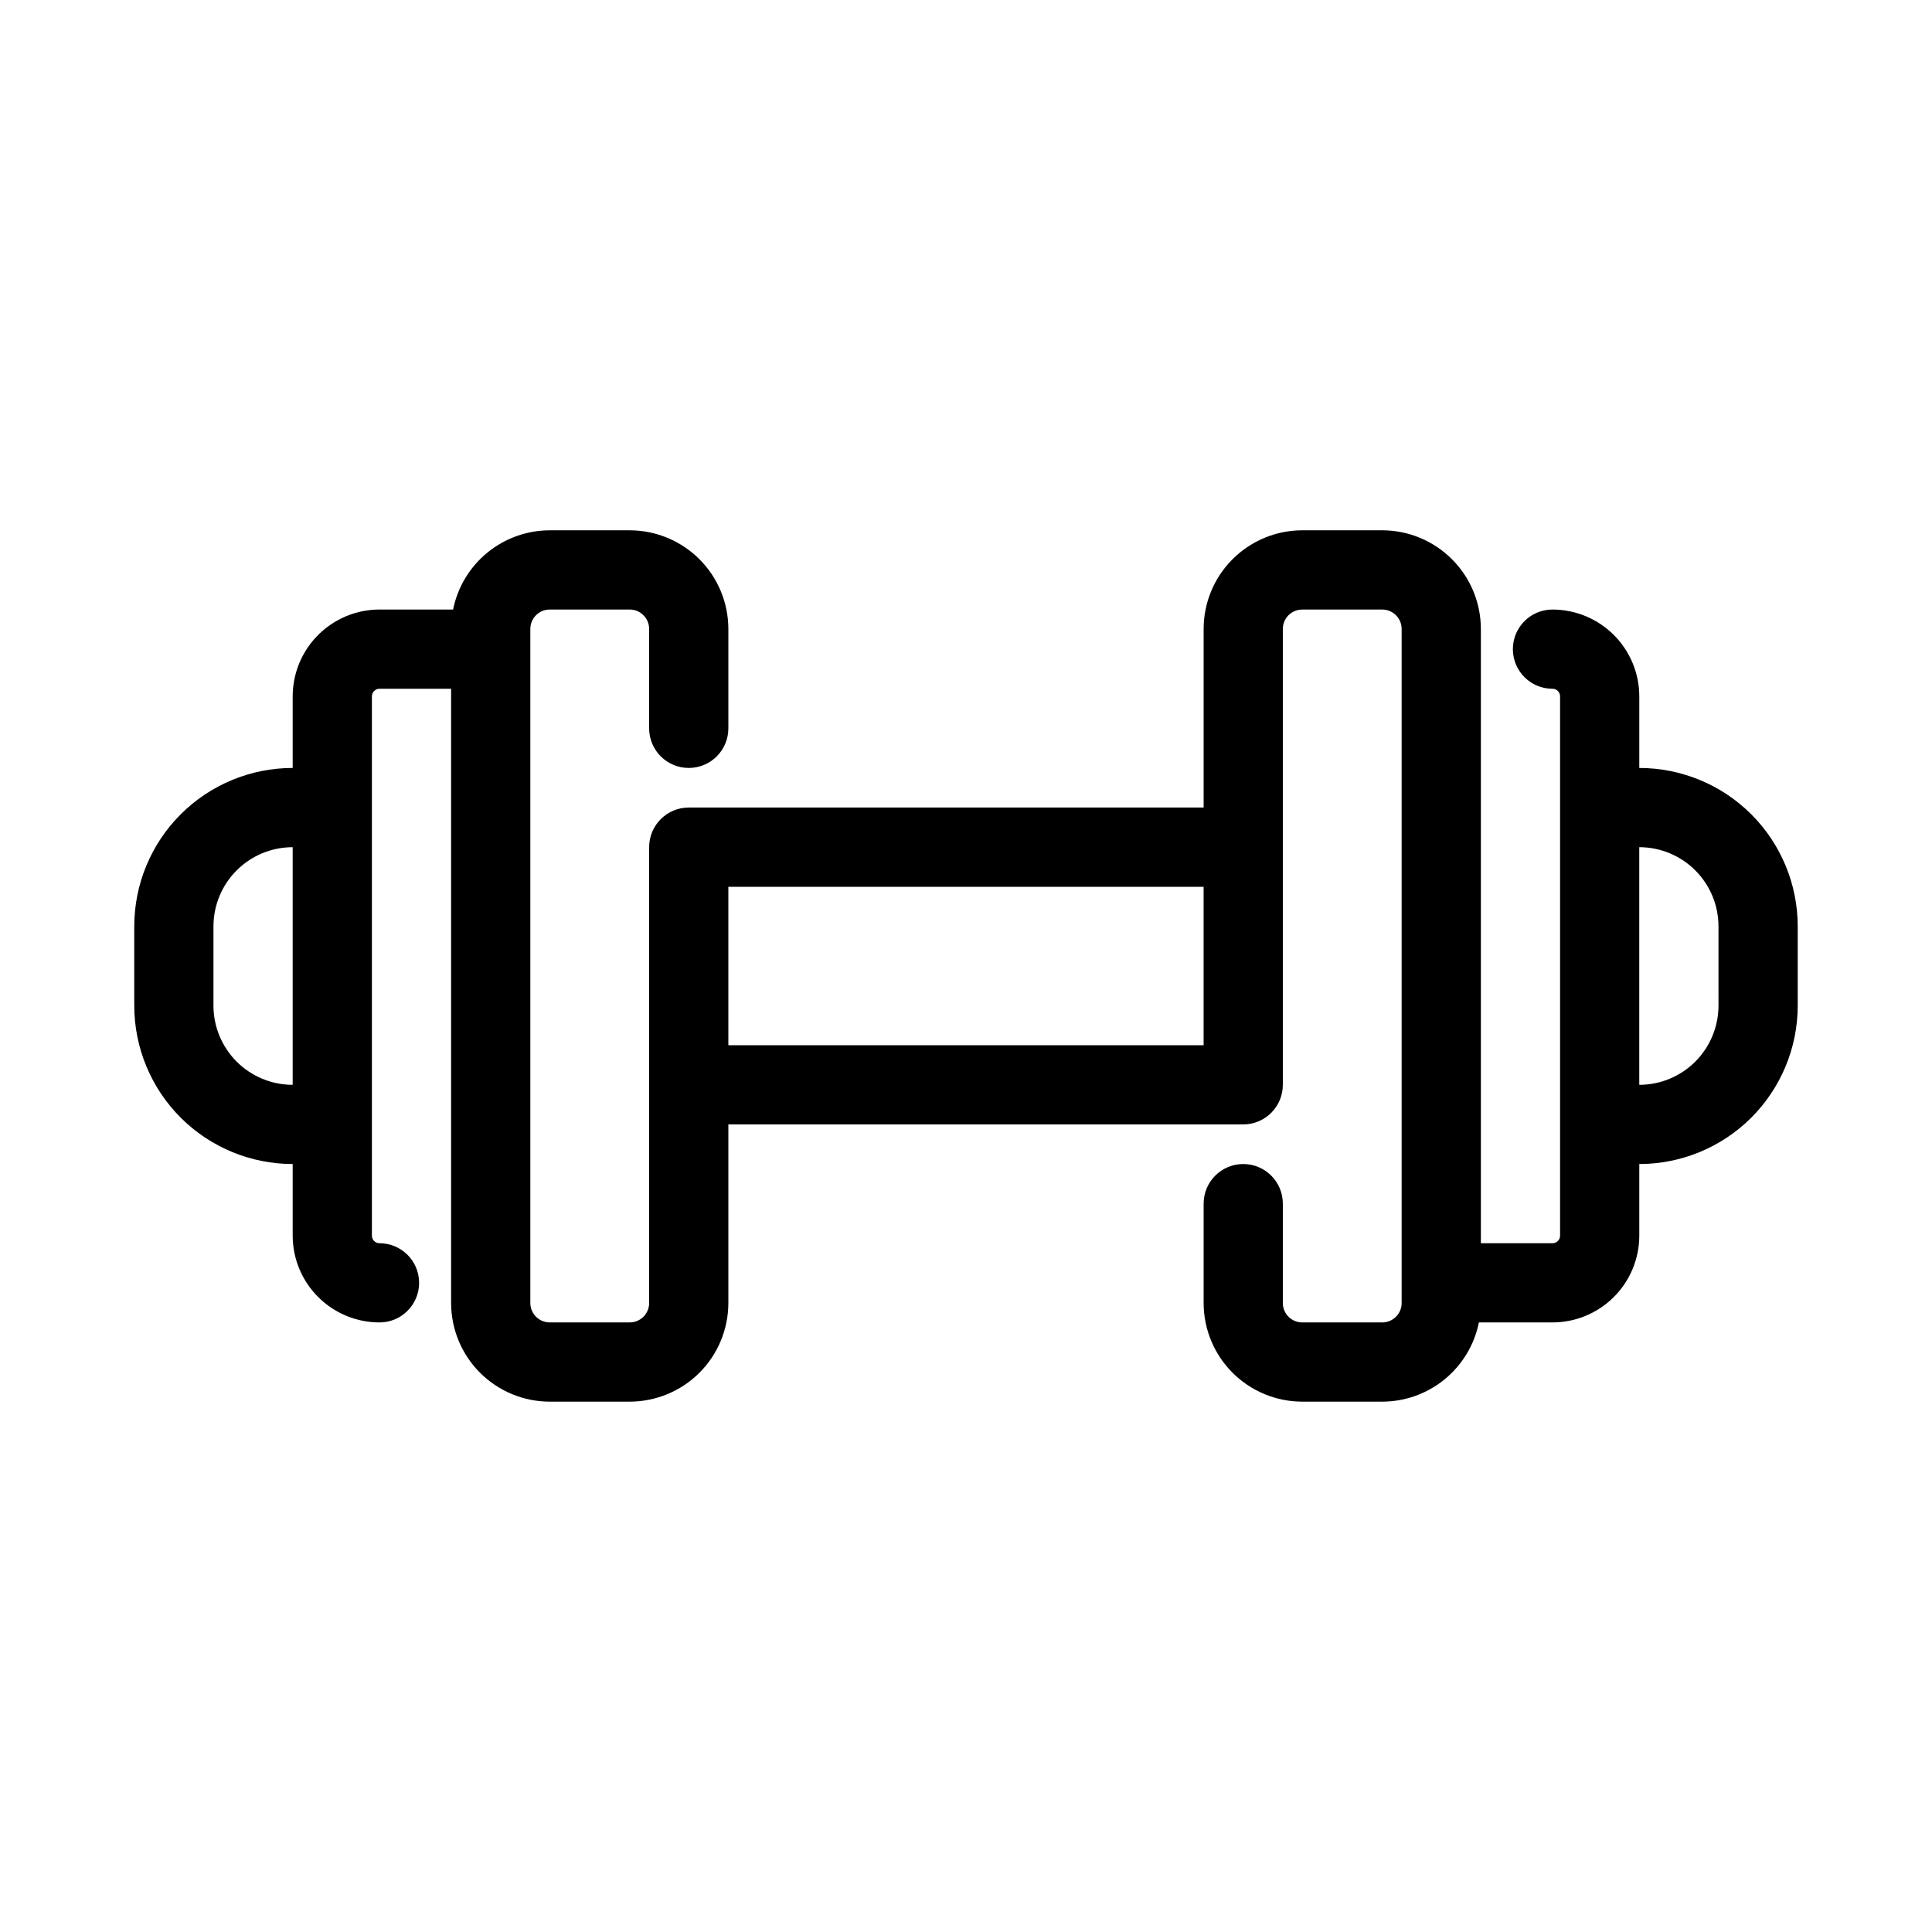
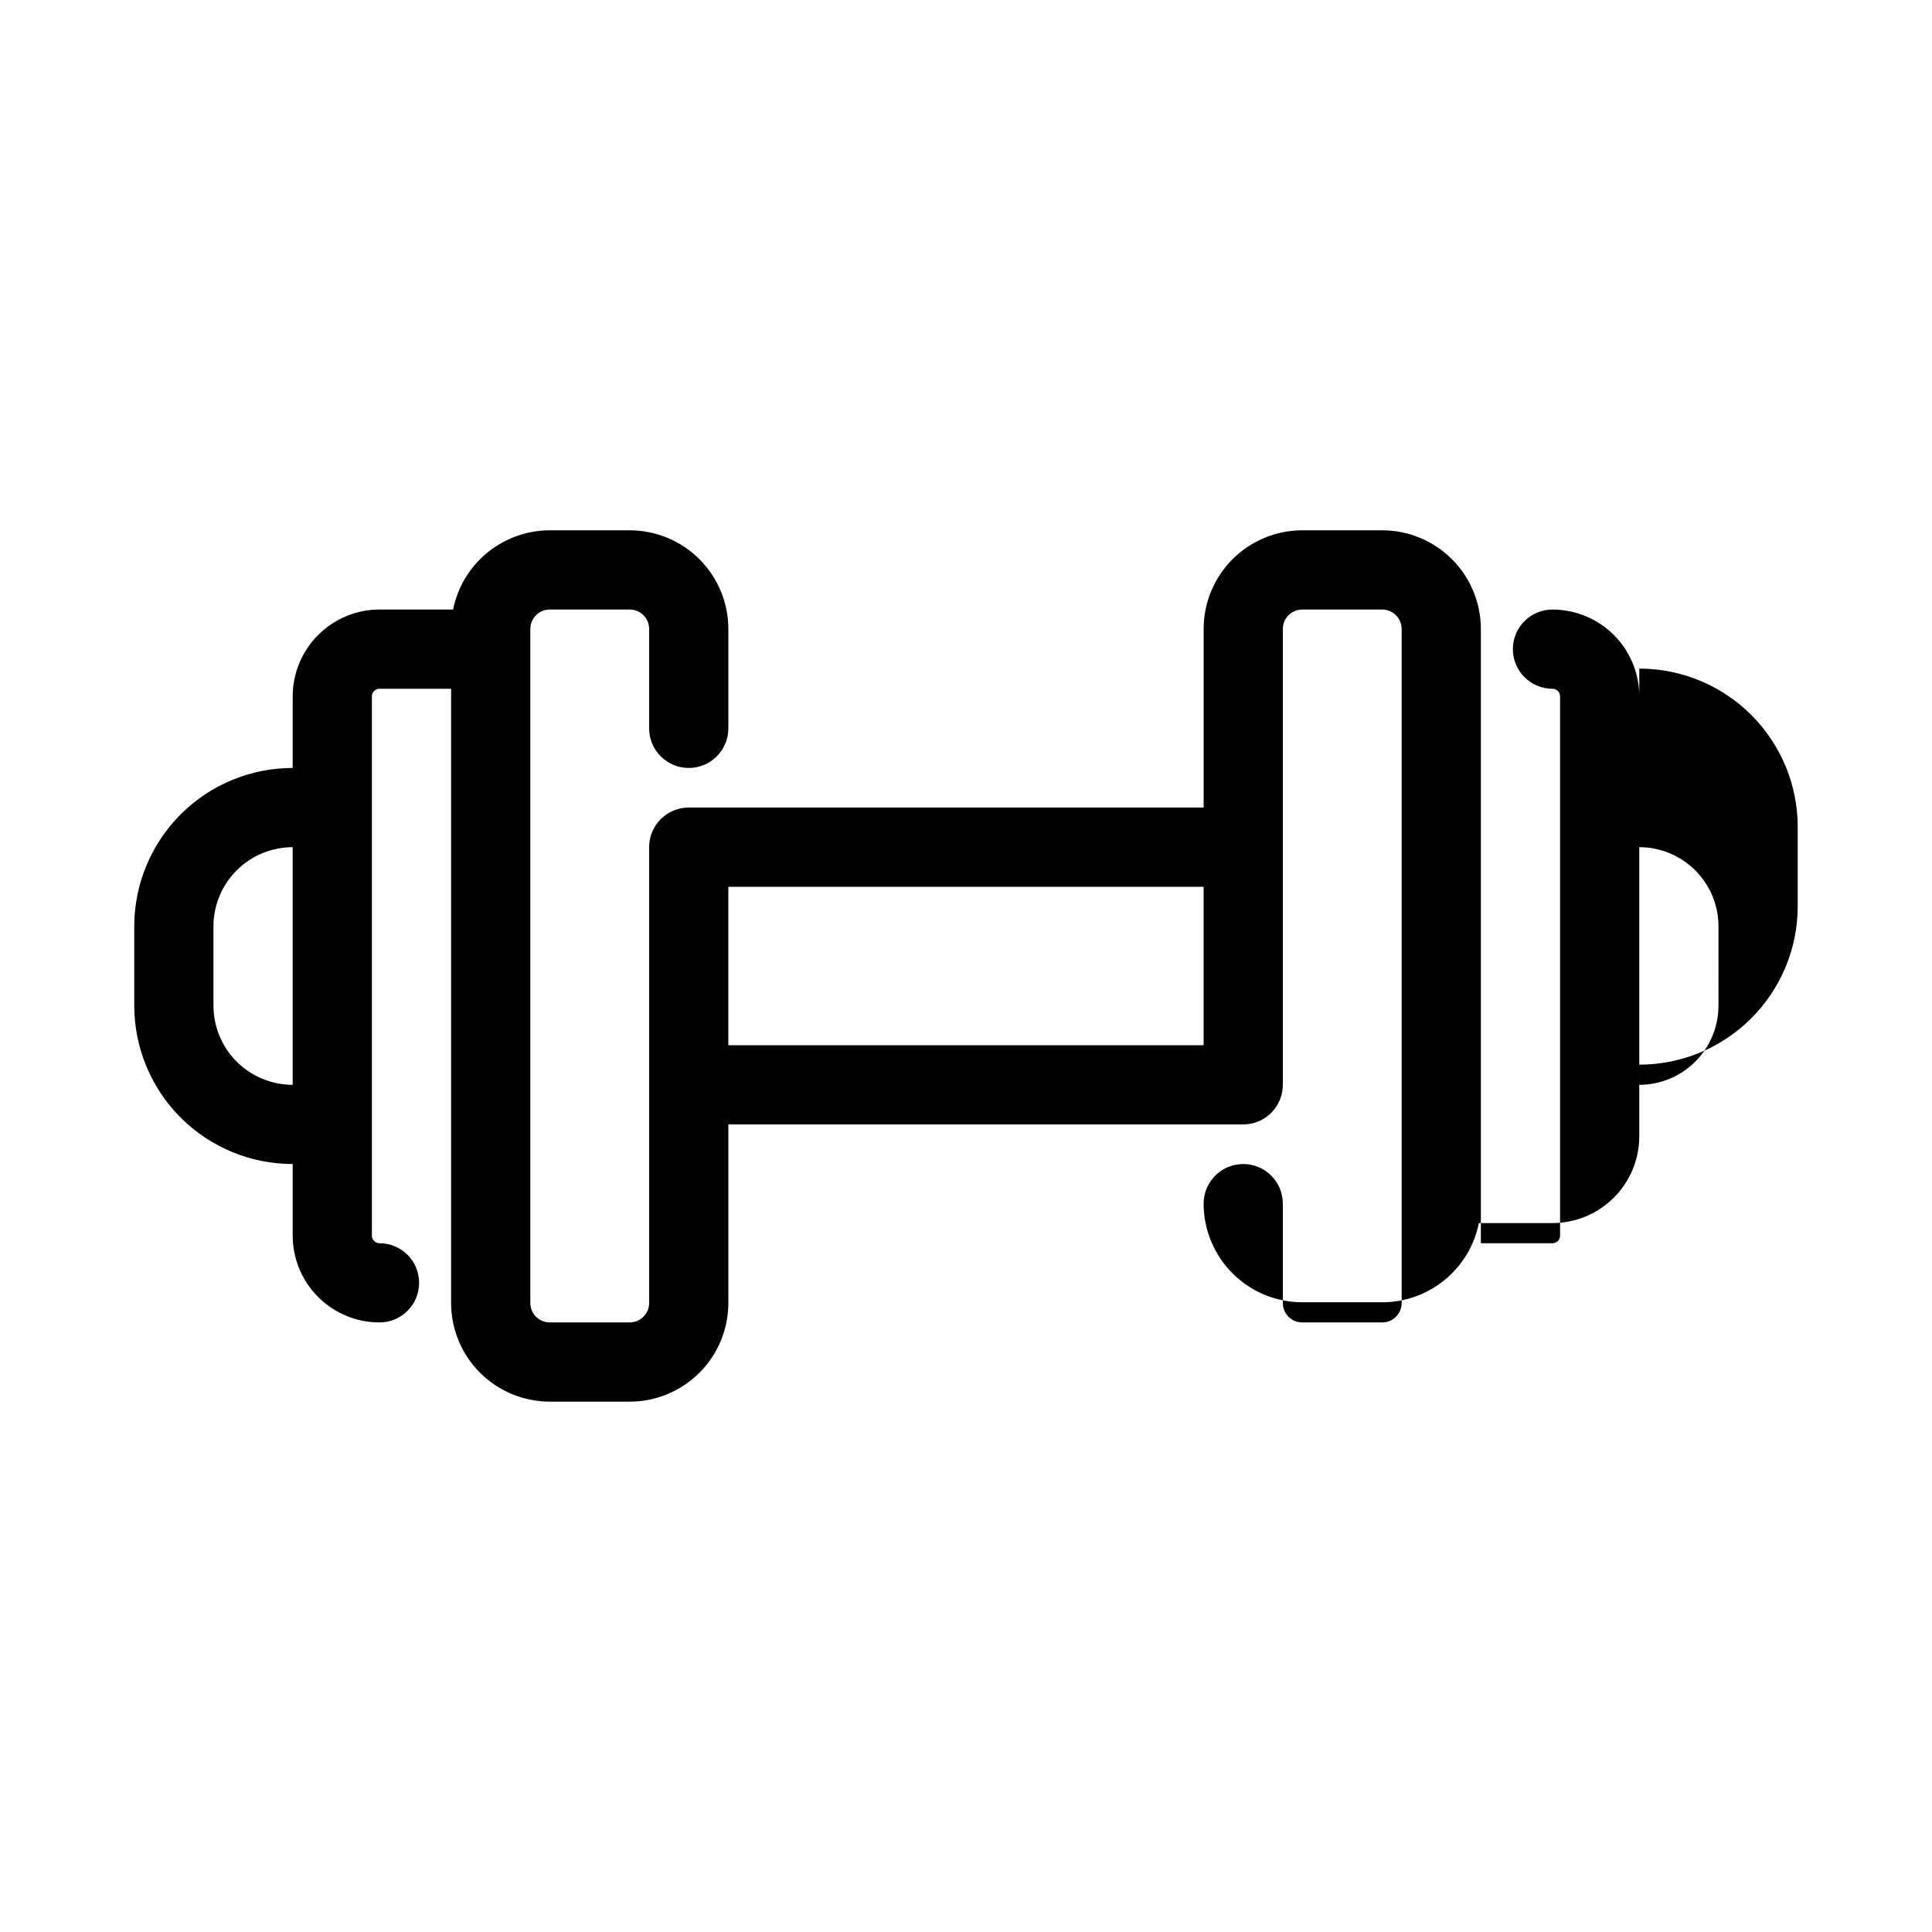
<svg xmlns="http://www.w3.org/2000/svg" fill="#000000" width="800px" height="800px" version="1.1" viewBox="144 144 512 512">
-   <path d="m578.43 347.52v-18.977c-0.004-6.102-2.43-11.949-6.742-16.266-4.316-4.312-10.164-6.738-16.266-6.742-5.797 0-10.496 4.699-10.496 10.496s4.699 10.496 10.496 10.496c1.113 0 2.016 0.902 2.016 2.016v142.91c0 1.113-0.902 2.016-2.016 2.016h-18.977v-162.79c-0.004-6.93-2.758-13.574-7.66-18.477-4.898-4.902-11.543-7.66-18.473-7.668h-21.203c-6.93 0.008-13.574 2.766-18.473 7.668-4.902 4.902-7.656 11.547-7.66 18.477v47.328h-136.45c-5.797 0-10.496 4.699-10.496 10.496v120.8c0 2.844-2.301 5.148-5.144 5.152h-21.203c-2.84-0.004-5.141-2.309-5.141-5.152v-178.62c0-2.844 2.301-5.148 5.141-5.152h21.203c2.844 0.004 5.144 2.309 5.144 5.152v26.336c0 5.797 4.699 10.496 10.496 10.496s10.496-4.699 10.496-10.496v-26.336c-0.008-6.93-2.762-13.574-7.66-18.477-4.902-4.902-11.547-7.66-18.477-7.668h-21.203c-6.031 0.008-11.879 2.102-16.547 5.93-4.668 3.824-7.867 9.145-9.062 15.062h-19.5c-6.102 0.004-11.949 2.43-16.262 6.742-4.316 4.316-6.742 10.164-6.746 16.266v18.977c-11.137 0-21.812 4.422-29.688 12.297-7.875 7.871-12.297 18.551-12.297 29.688v20.992c0 11.133 4.422 21.812 12.297 29.688 7.875 7.871 18.551 12.297 29.688 12.297v18.977c0.004 6.098 2.43 11.949 6.746 16.262 4.312 4.312 10.16 6.738 16.262 6.742 5.797 0 10.496-4.699 10.496-10.496 0-5.793-4.699-10.492-10.496-10.492-0.535 0-1.047-0.215-1.426-0.594-0.379-0.375-0.59-0.891-0.59-1.422v-142.91c0-0.535 0.211-1.047 0.59-1.426 0.379-0.379 0.891-0.59 1.426-0.59h18.977v162.78c0.004 6.93 2.762 13.578 7.66 18.48 4.898 4.898 11.543 7.656 18.473 7.664h21.203c6.93-0.008 13.574-2.766 18.477-7.664 4.898-4.902 7.652-11.551 7.66-18.48v-47.324h136.45c2.781 0 5.453-1.109 7.418-3.074 1.969-1.969 3.074-4.641 3.074-7.422v-120.8c0-2.844 2.305-5.148 5.144-5.152h21.203c2.84 0.004 5.141 2.309 5.141 5.152v178.62c0 2.844-2.301 5.148-5.141 5.152h-21.203c-2.84-0.004-5.144-2.309-5.144-5.152v-26.332c0-5.797-4.699-10.496-10.492-10.496-5.797 0-10.496 4.699-10.496 10.496v26.336-0.004c0.004 6.93 2.758 13.578 7.66 18.48 4.898 4.898 11.543 7.656 18.473 7.664h21.203c6.035-0.008 11.879-2.102 16.547-5.93 4.668-3.824 7.871-9.145 9.062-15.062h19.5c6.102-0.004 11.949-2.43 16.266-6.742 4.312-4.312 6.738-10.164 6.742-16.262v-18.977c11.137 0 21.816-4.426 29.688-12.297 7.875-7.875 12.297-18.555 12.297-29.688v-20.992c0-11.137-4.422-21.816-12.297-29.688-7.871-7.875-18.551-12.297-29.688-12.297zm-377.86 62.977v-20.992c0-5.57 2.211-10.91 6.148-14.844 3.938-3.938 9.277-6.148 14.844-6.148v62.977c-5.566 0-10.906-2.215-14.844-6.148-3.938-3.938-6.148-9.277-6.148-14.844zm136.45-10.496v-20.992h125.95v41.984h-125.95zm262.4 10.496h-0.004c0 5.566-2.211 10.906-6.148 14.844-3.934 3.934-9.273 6.148-14.844 6.148v-62.977c5.57 0 10.91 2.211 14.844 6.148 3.938 3.934 6.148 9.273 6.148 14.844z" />
+   <path d="m578.43 347.52v-18.977c-0.004-6.102-2.43-11.949-6.742-16.266-4.316-4.312-10.164-6.738-16.266-6.742-5.797 0-10.496 4.699-10.496 10.496s4.699 10.496 10.496 10.496c1.113 0 2.016 0.902 2.016 2.016v142.91c0 1.113-0.902 2.016-2.016 2.016h-18.977v-162.79c-0.004-6.93-2.758-13.574-7.66-18.477-4.898-4.902-11.543-7.66-18.473-7.668h-21.203c-6.93 0.008-13.574 2.766-18.473 7.668-4.902 4.902-7.656 11.547-7.66 18.477v47.328h-136.45c-5.797 0-10.496 4.699-10.496 10.496v120.8c0 2.844-2.301 5.148-5.144 5.152h-21.203c-2.84-0.004-5.141-2.309-5.141-5.152v-178.62c0-2.844 2.301-5.148 5.141-5.152h21.203c2.844 0.004 5.144 2.309 5.144 5.152v26.336c0 5.797 4.699 10.496 10.496 10.496s10.496-4.699 10.496-10.496v-26.336c-0.008-6.93-2.762-13.574-7.66-18.477-4.902-4.902-11.547-7.66-18.477-7.668h-21.203c-6.031 0.008-11.879 2.102-16.547 5.93-4.668 3.824-7.867 9.145-9.062 15.062h-19.5c-6.102 0.004-11.949 2.43-16.262 6.742-4.316 4.316-6.742 10.164-6.746 16.266v18.977c-11.137 0-21.812 4.422-29.688 12.297-7.875 7.871-12.297 18.551-12.297 29.688v20.992c0 11.133 4.422 21.812 12.297 29.688 7.875 7.871 18.551 12.297 29.688 12.297v18.977c0.004 6.098 2.43 11.949 6.746 16.262 4.312 4.312 10.16 6.738 16.262 6.742 5.797 0 10.496-4.699 10.496-10.496 0-5.793-4.699-10.492-10.496-10.492-0.535 0-1.047-0.215-1.426-0.594-0.379-0.375-0.59-0.891-0.59-1.422v-142.91c0-0.535 0.211-1.047 0.59-1.426 0.379-0.379 0.891-0.59 1.426-0.59h18.977v162.78c0.004 6.93 2.762 13.578 7.66 18.48 4.898 4.898 11.543 7.656 18.473 7.664h21.203c6.93-0.008 13.574-2.766 18.477-7.664 4.898-4.902 7.652-11.551 7.66-18.48v-47.324h136.45c2.781 0 5.453-1.109 7.418-3.074 1.969-1.969 3.074-4.641 3.074-7.422v-120.8c0-2.844 2.305-5.148 5.144-5.152h21.203c2.84 0.004 5.141 2.309 5.141 5.152v178.62c0 2.844-2.301 5.148-5.141 5.152h-21.203c-2.84-0.004-5.144-2.309-5.144-5.152v-26.332c0-5.797-4.699-10.496-10.492-10.496-5.797 0-10.496 4.699-10.496 10.496c0.004 6.93 2.758 13.578 7.66 18.48 4.898 4.898 11.543 7.656 18.473 7.664h21.203c6.035-0.008 11.879-2.102 16.547-5.93 4.668-3.824 7.871-9.145 9.062-15.062h19.5c6.102-0.004 11.949-2.43 16.266-6.742 4.312-4.312 6.738-10.164 6.742-16.262v-18.977c11.137 0 21.816-4.426 29.688-12.297 7.875-7.875 12.297-18.555 12.297-29.688v-20.992c0-11.137-4.422-21.816-12.297-29.688-7.871-7.875-18.551-12.297-29.688-12.297zm-377.86 62.977v-20.992c0-5.57 2.211-10.91 6.148-14.844 3.938-3.938 9.277-6.148 14.844-6.148v62.977c-5.566 0-10.906-2.215-14.844-6.148-3.938-3.938-6.148-9.277-6.148-14.844zm136.45-10.496v-20.992h125.95v41.984h-125.95zm262.4 10.496h-0.004c0 5.566-2.211 10.906-6.148 14.844-3.934 3.934-9.273 6.148-14.844 6.148v-62.977c5.57 0 10.91 2.211 14.844 6.148 3.938 3.934 6.148 9.273 6.148 14.844z" />
</svg>